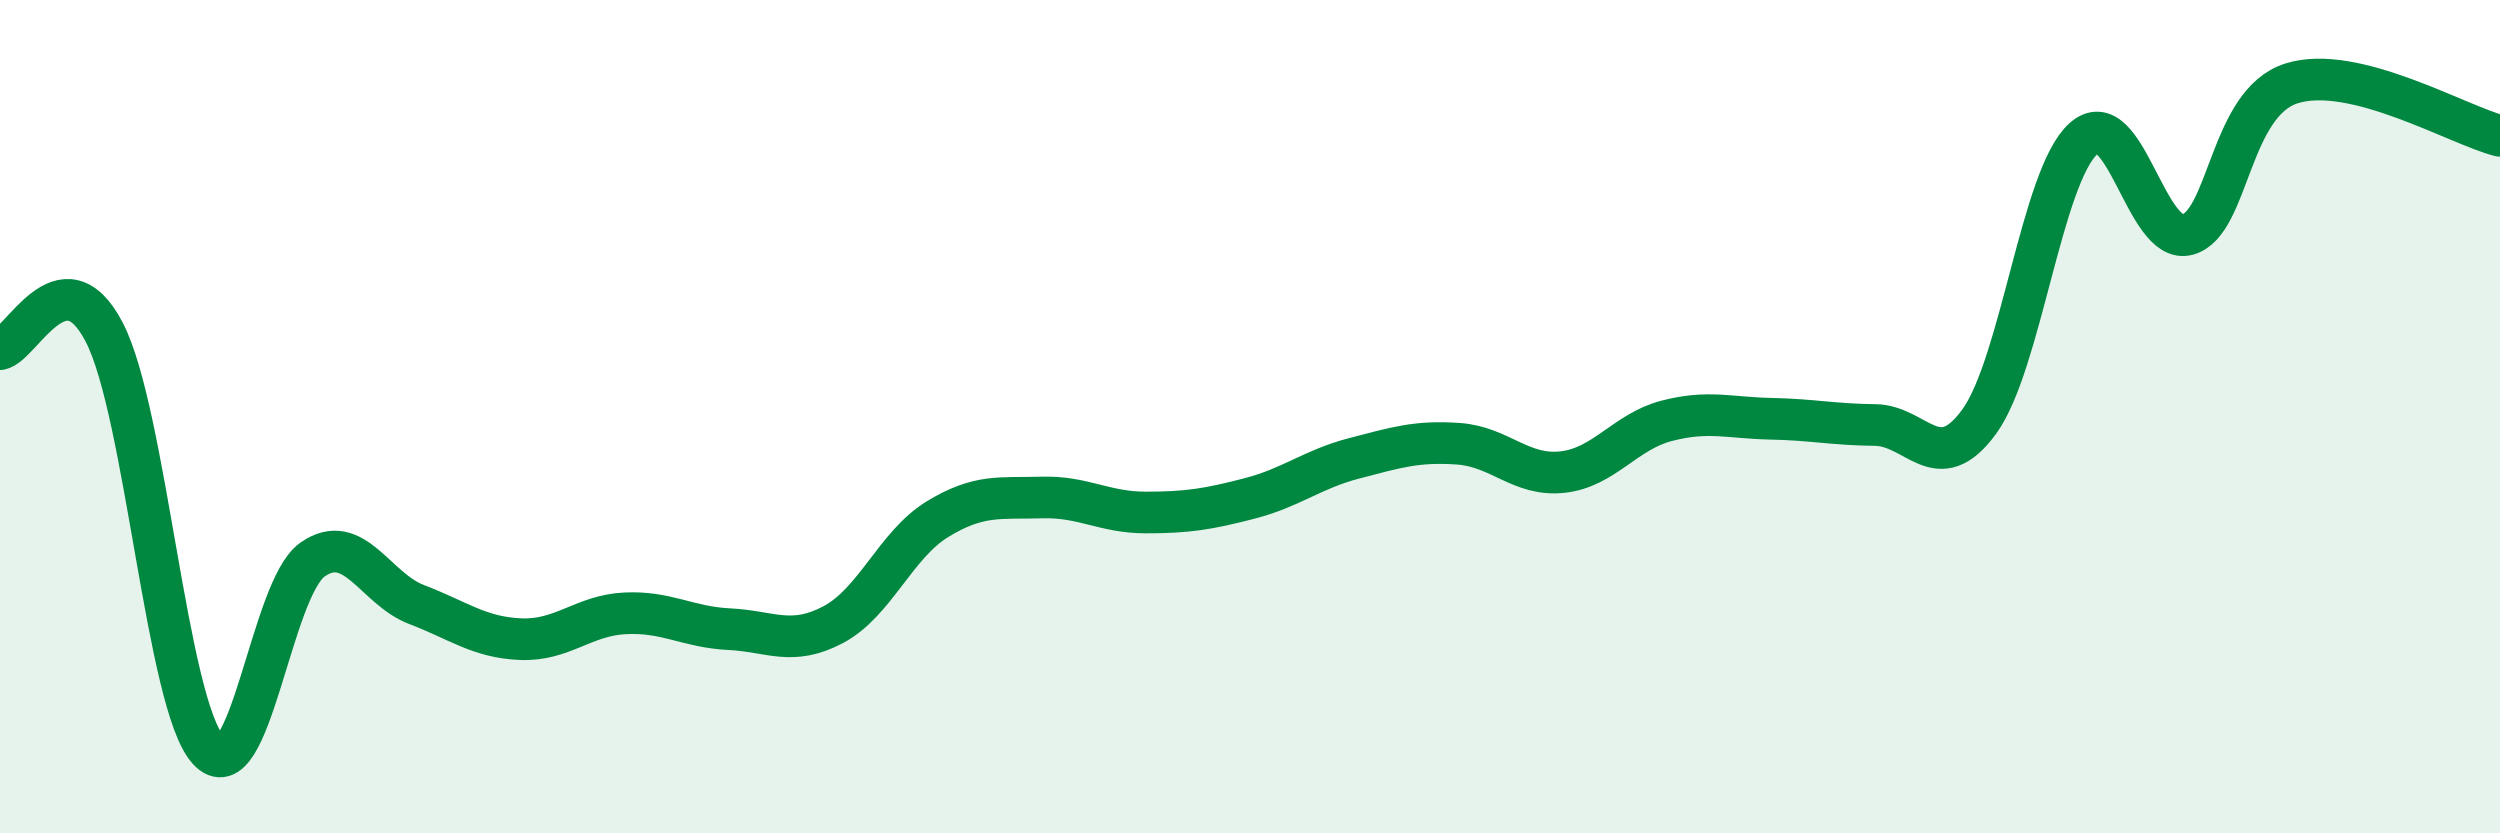
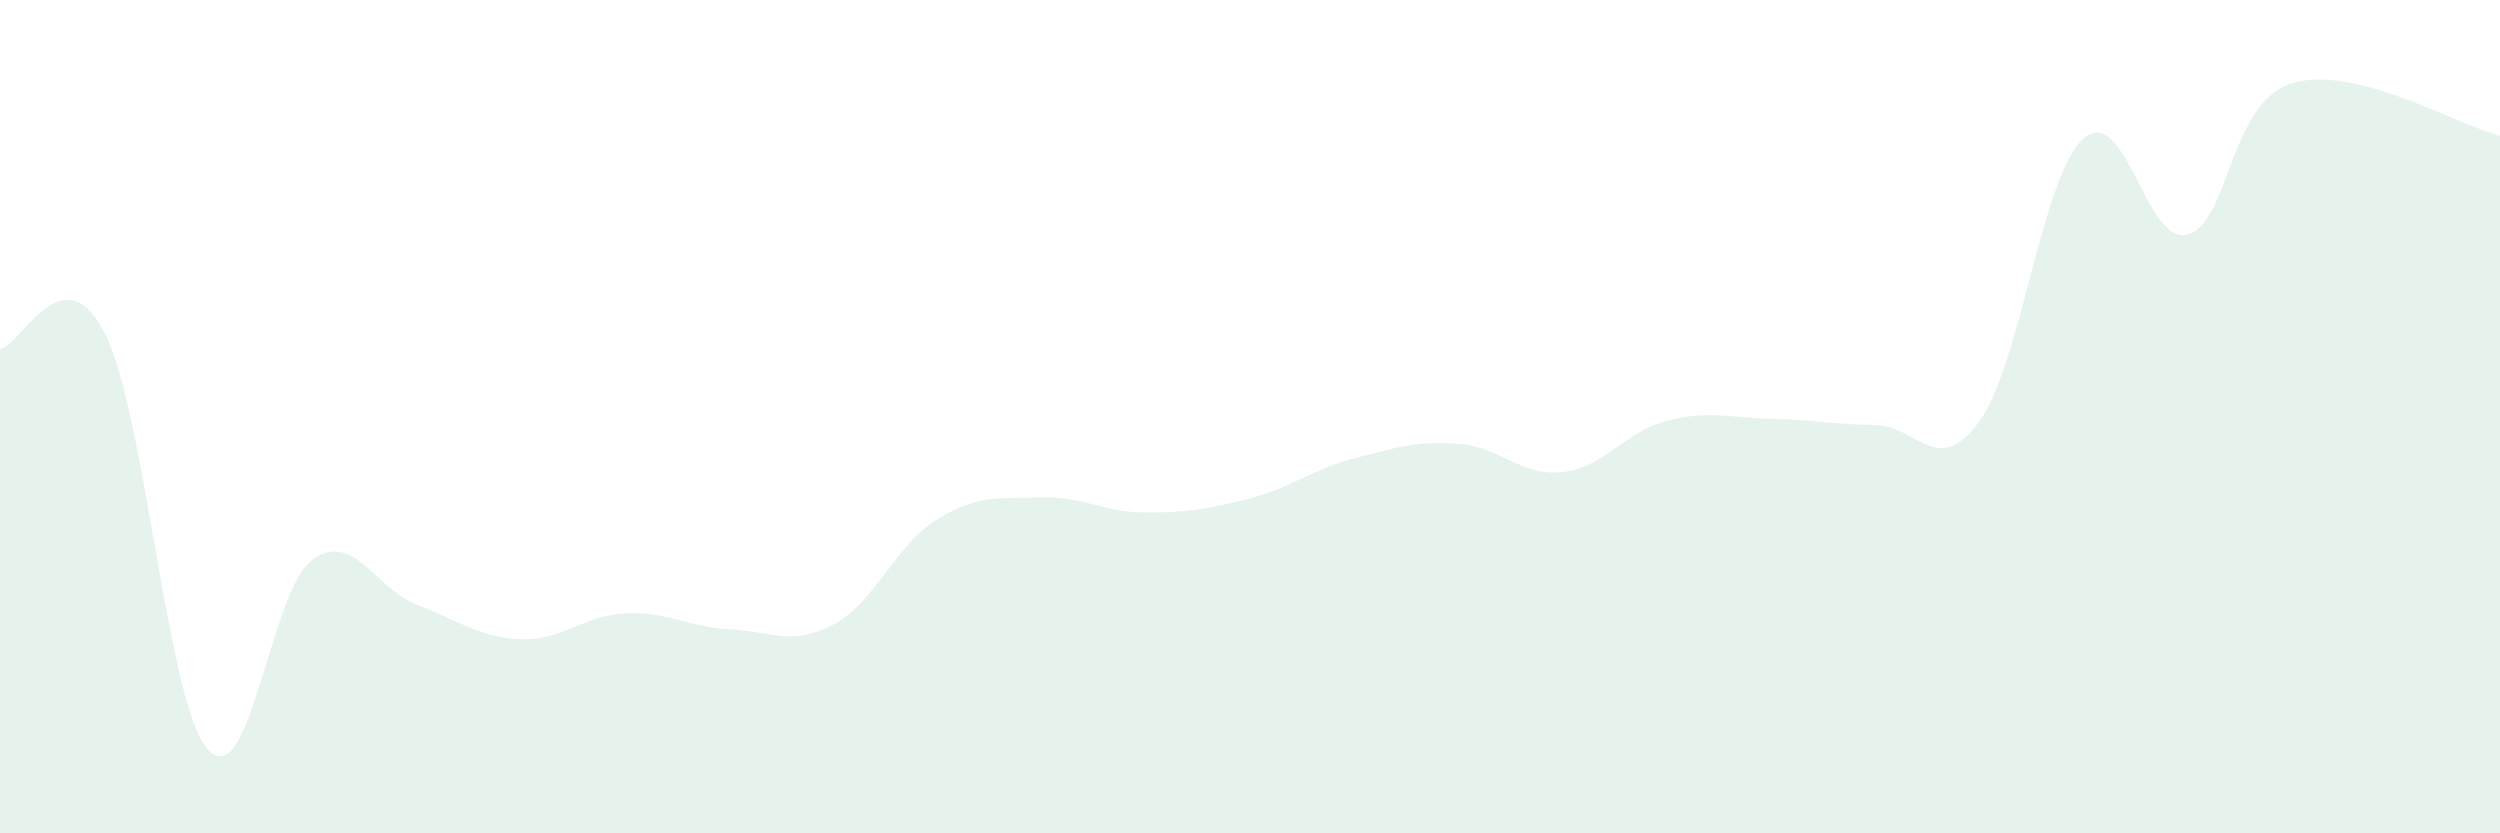
<svg xmlns="http://www.w3.org/2000/svg" width="60" height="20" viewBox="0 0 60 20">
  <path d="M 0,8.38 C 0.5,8.3 1.5,6.05 2.5,7.97 C 3.5,9.89 4,16.91 5,18 C 6,19.09 6.5,14.13 7.5,13.43 C 8.5,12.73 9,14.13 10,14.51 C 11,14.89 11.5,15.3 12.5,15.34 C 13.5,15.38 14,14.77 15,14.72 C 16,14.67 16.5,15.05 17.5,15.1 C 18.5,15.15 19,15.52 20,14.99 C 21,14.46 21.5,13.07 22.5,12.46 C 23.5,11.85 24,11.97 25,11.94 C 26,11.91 26.5,12.3 27.5,12.3 C 28.5,12.3 29,12.22 30,11.96 C 31,11.7 31.5,11.26 32.5,11 C 33.5,10.74 34,10.58 35,10.65 C 36,10.72 36.5,11.44 37.5,11.33 C 38.5,11.22 39,10.36 40,10.1 C 41,9.84 41.5,10.03 42.5,10.05 C 43.5,10.07 44,10.19 45,10.2 C 46,10.21 46.5,11.49 47.5,10.12 C 48.5,8.75 49,4.23 50,3.33 C 51,2.43 51.5,5.9 52.5,5.63 C 53.5,5.36 53.5,2.47 55,2 C 56.5,1.53 59,3.01 60,3.26L60 20L0 20Z" fill="#008740" opacity="0.1" stroke-linecap="round" stroke-linejoin="round" />
-   <path d="M 0,8.38 C 0.5,8.3 1.5,6.05 2.5,7.97 C 3.5,9.89 4,16.91 5,18 C 6,19.09 6.5,14.13 7.5,13.43 C 8.5,12.73 9,14.13 10,14.51 C 11,14.89 11.5,15.3 12.5,15.34 C 13.5,15.38 14,14.77 15,14.72 C 16,14.67 16.5,15.05 17.5,15.1 C 18.5,15.15 19,15.52 20,14.99 C 21,14.46 21.5,13.07 22.5,12.46 C 23.5,11.85 24,11.97 25,11.94 C 26,11.91 26.5,12.3 27.5,12.3 C 28.5,12.3 29,12.22 30,11.96 C 31,11.7 31.5,11.26 32.5,11 C 33.5,10.74 34,10.58 35,10.65 C 36,10.72 36.5,11.44 37.5,11.33 C 38.5,11.22 39,10.36 40,10.1 C 41,9.84 41.5,10.03 42.5,10.05 C 43.5,10.07 44,10.19 45,10.2 C 46,10.21 46.5,11.49 47.5,10.12 C 48.5,8.75 49,4.23 50,3.33 C 51,2.43 51.5,5.9 52.5,5.63 C 53.5,5.36 53.5,2.47 55,2 C 56.5,1.53 59,3.01 60,3.26" stroke="#008740" stroke-width="1" fill="none" stroke-linecap="round" stroke-linejoin="round" />
</svg>